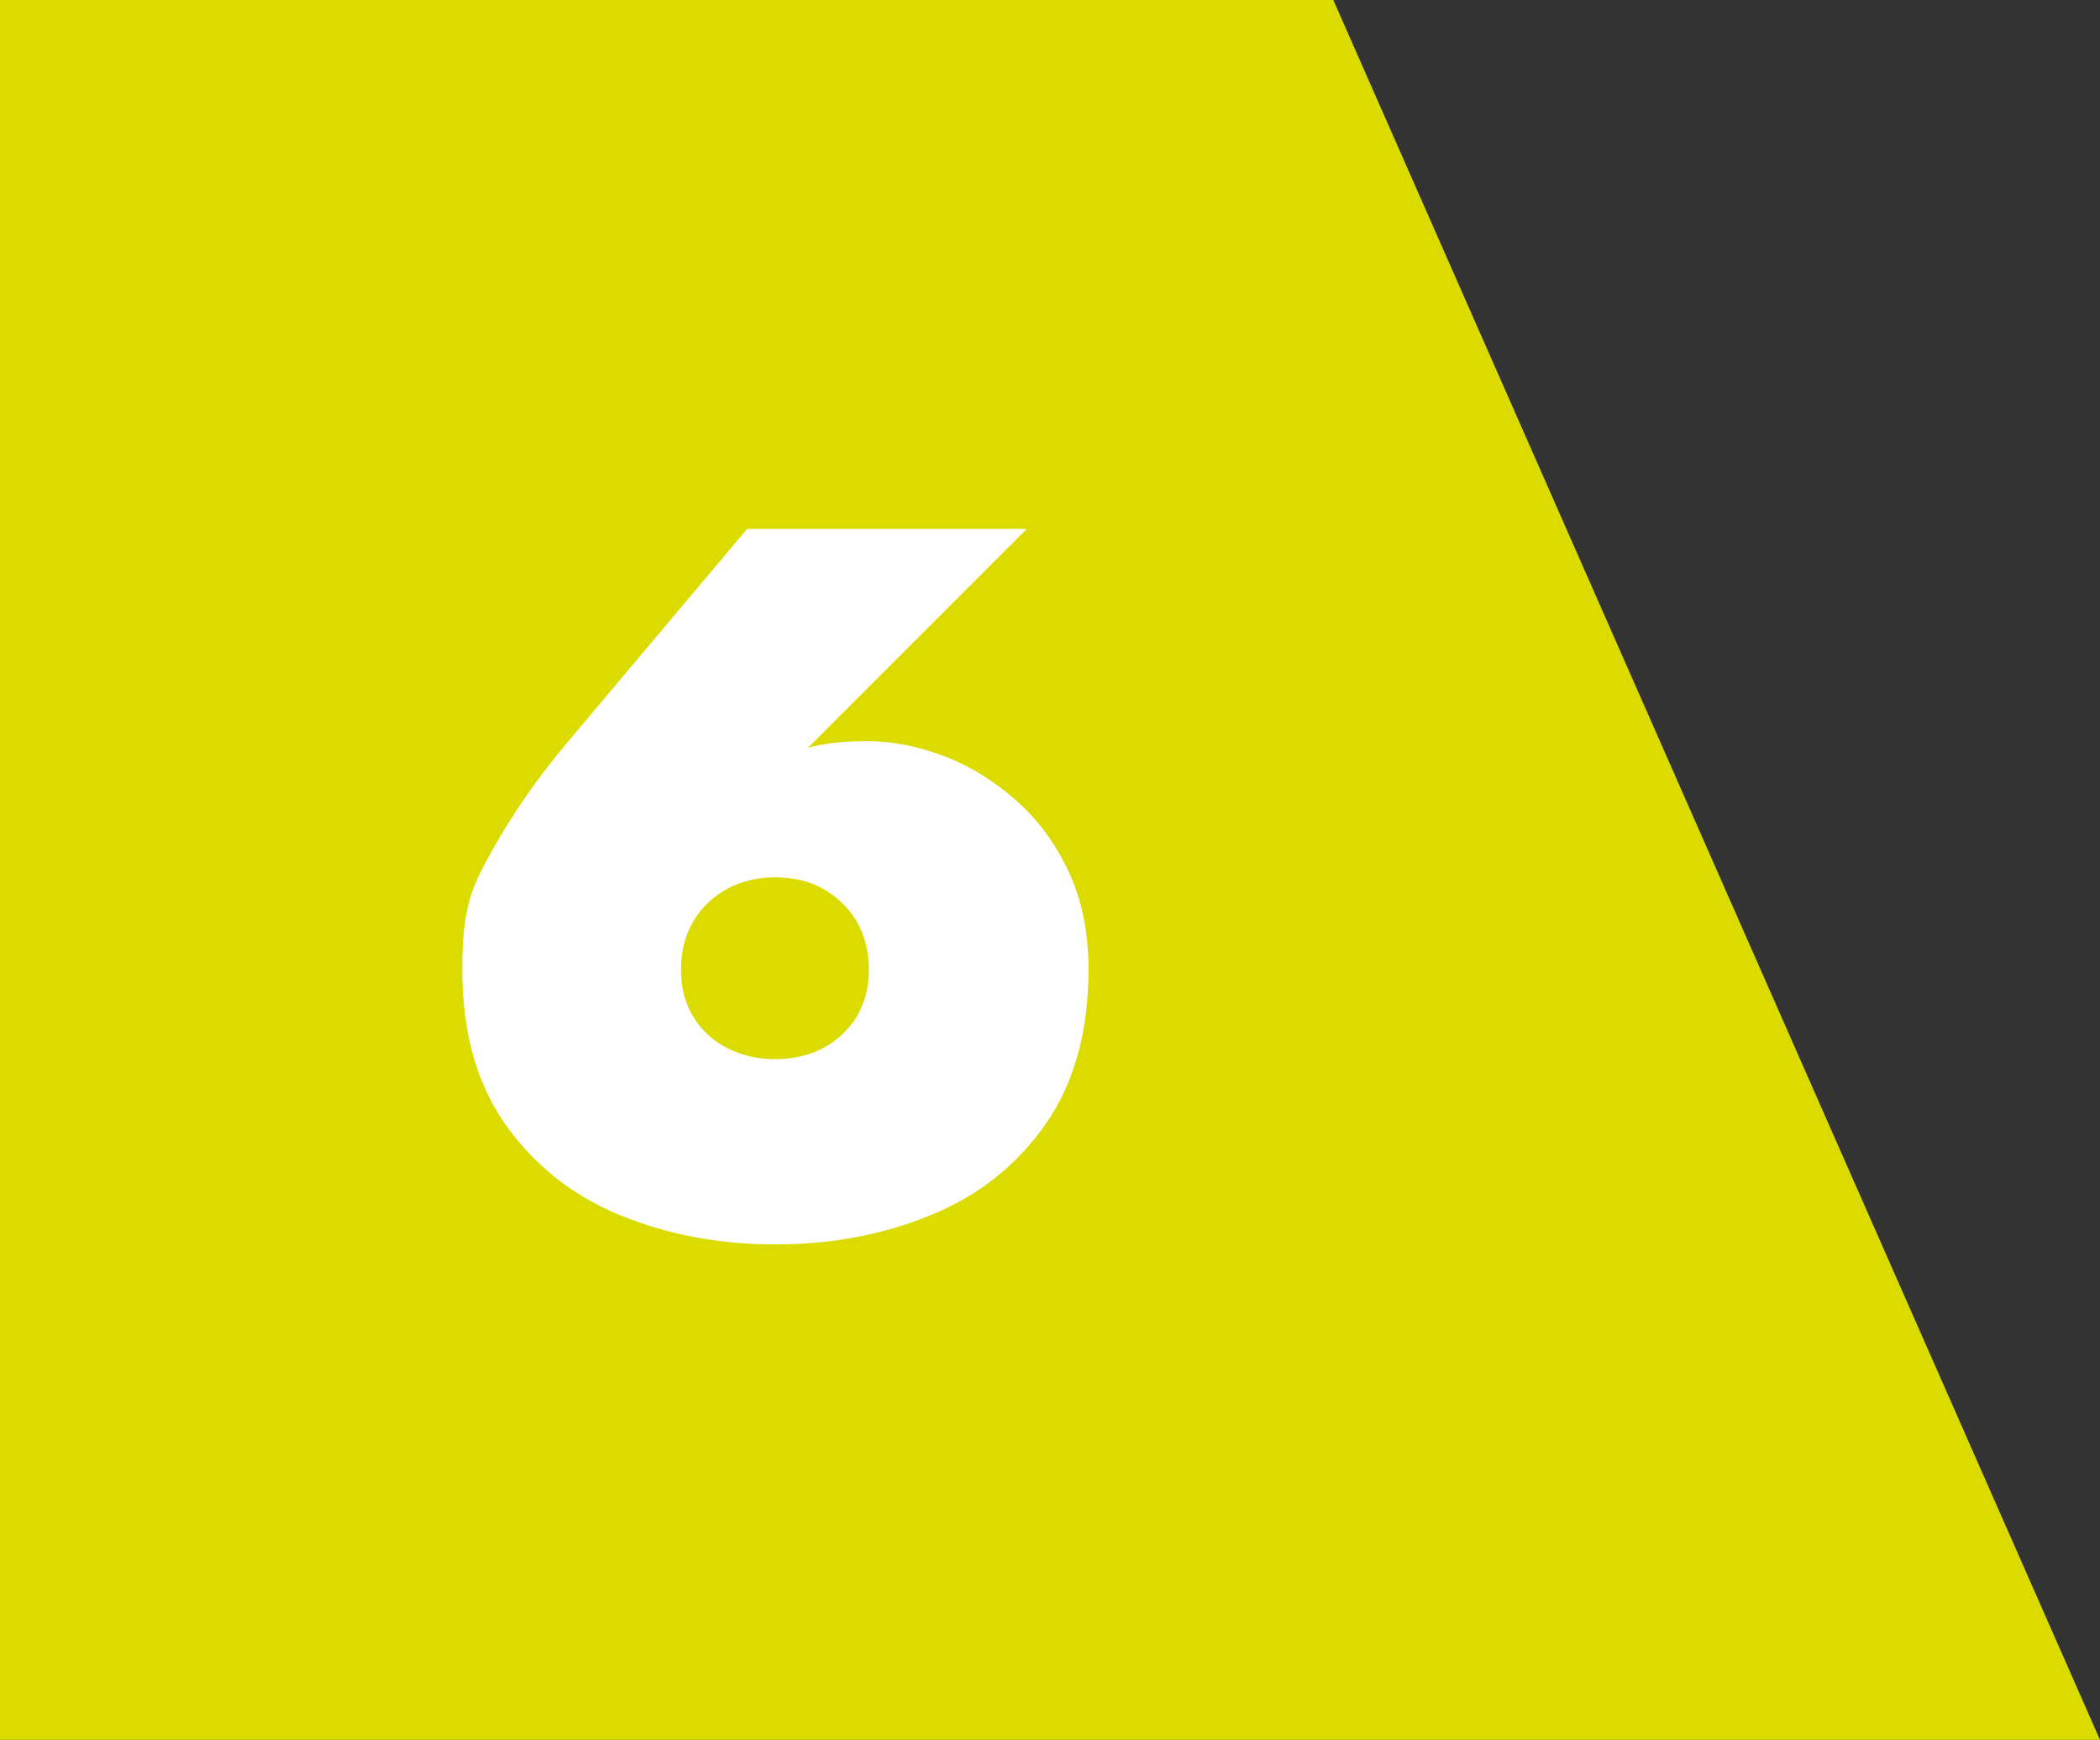
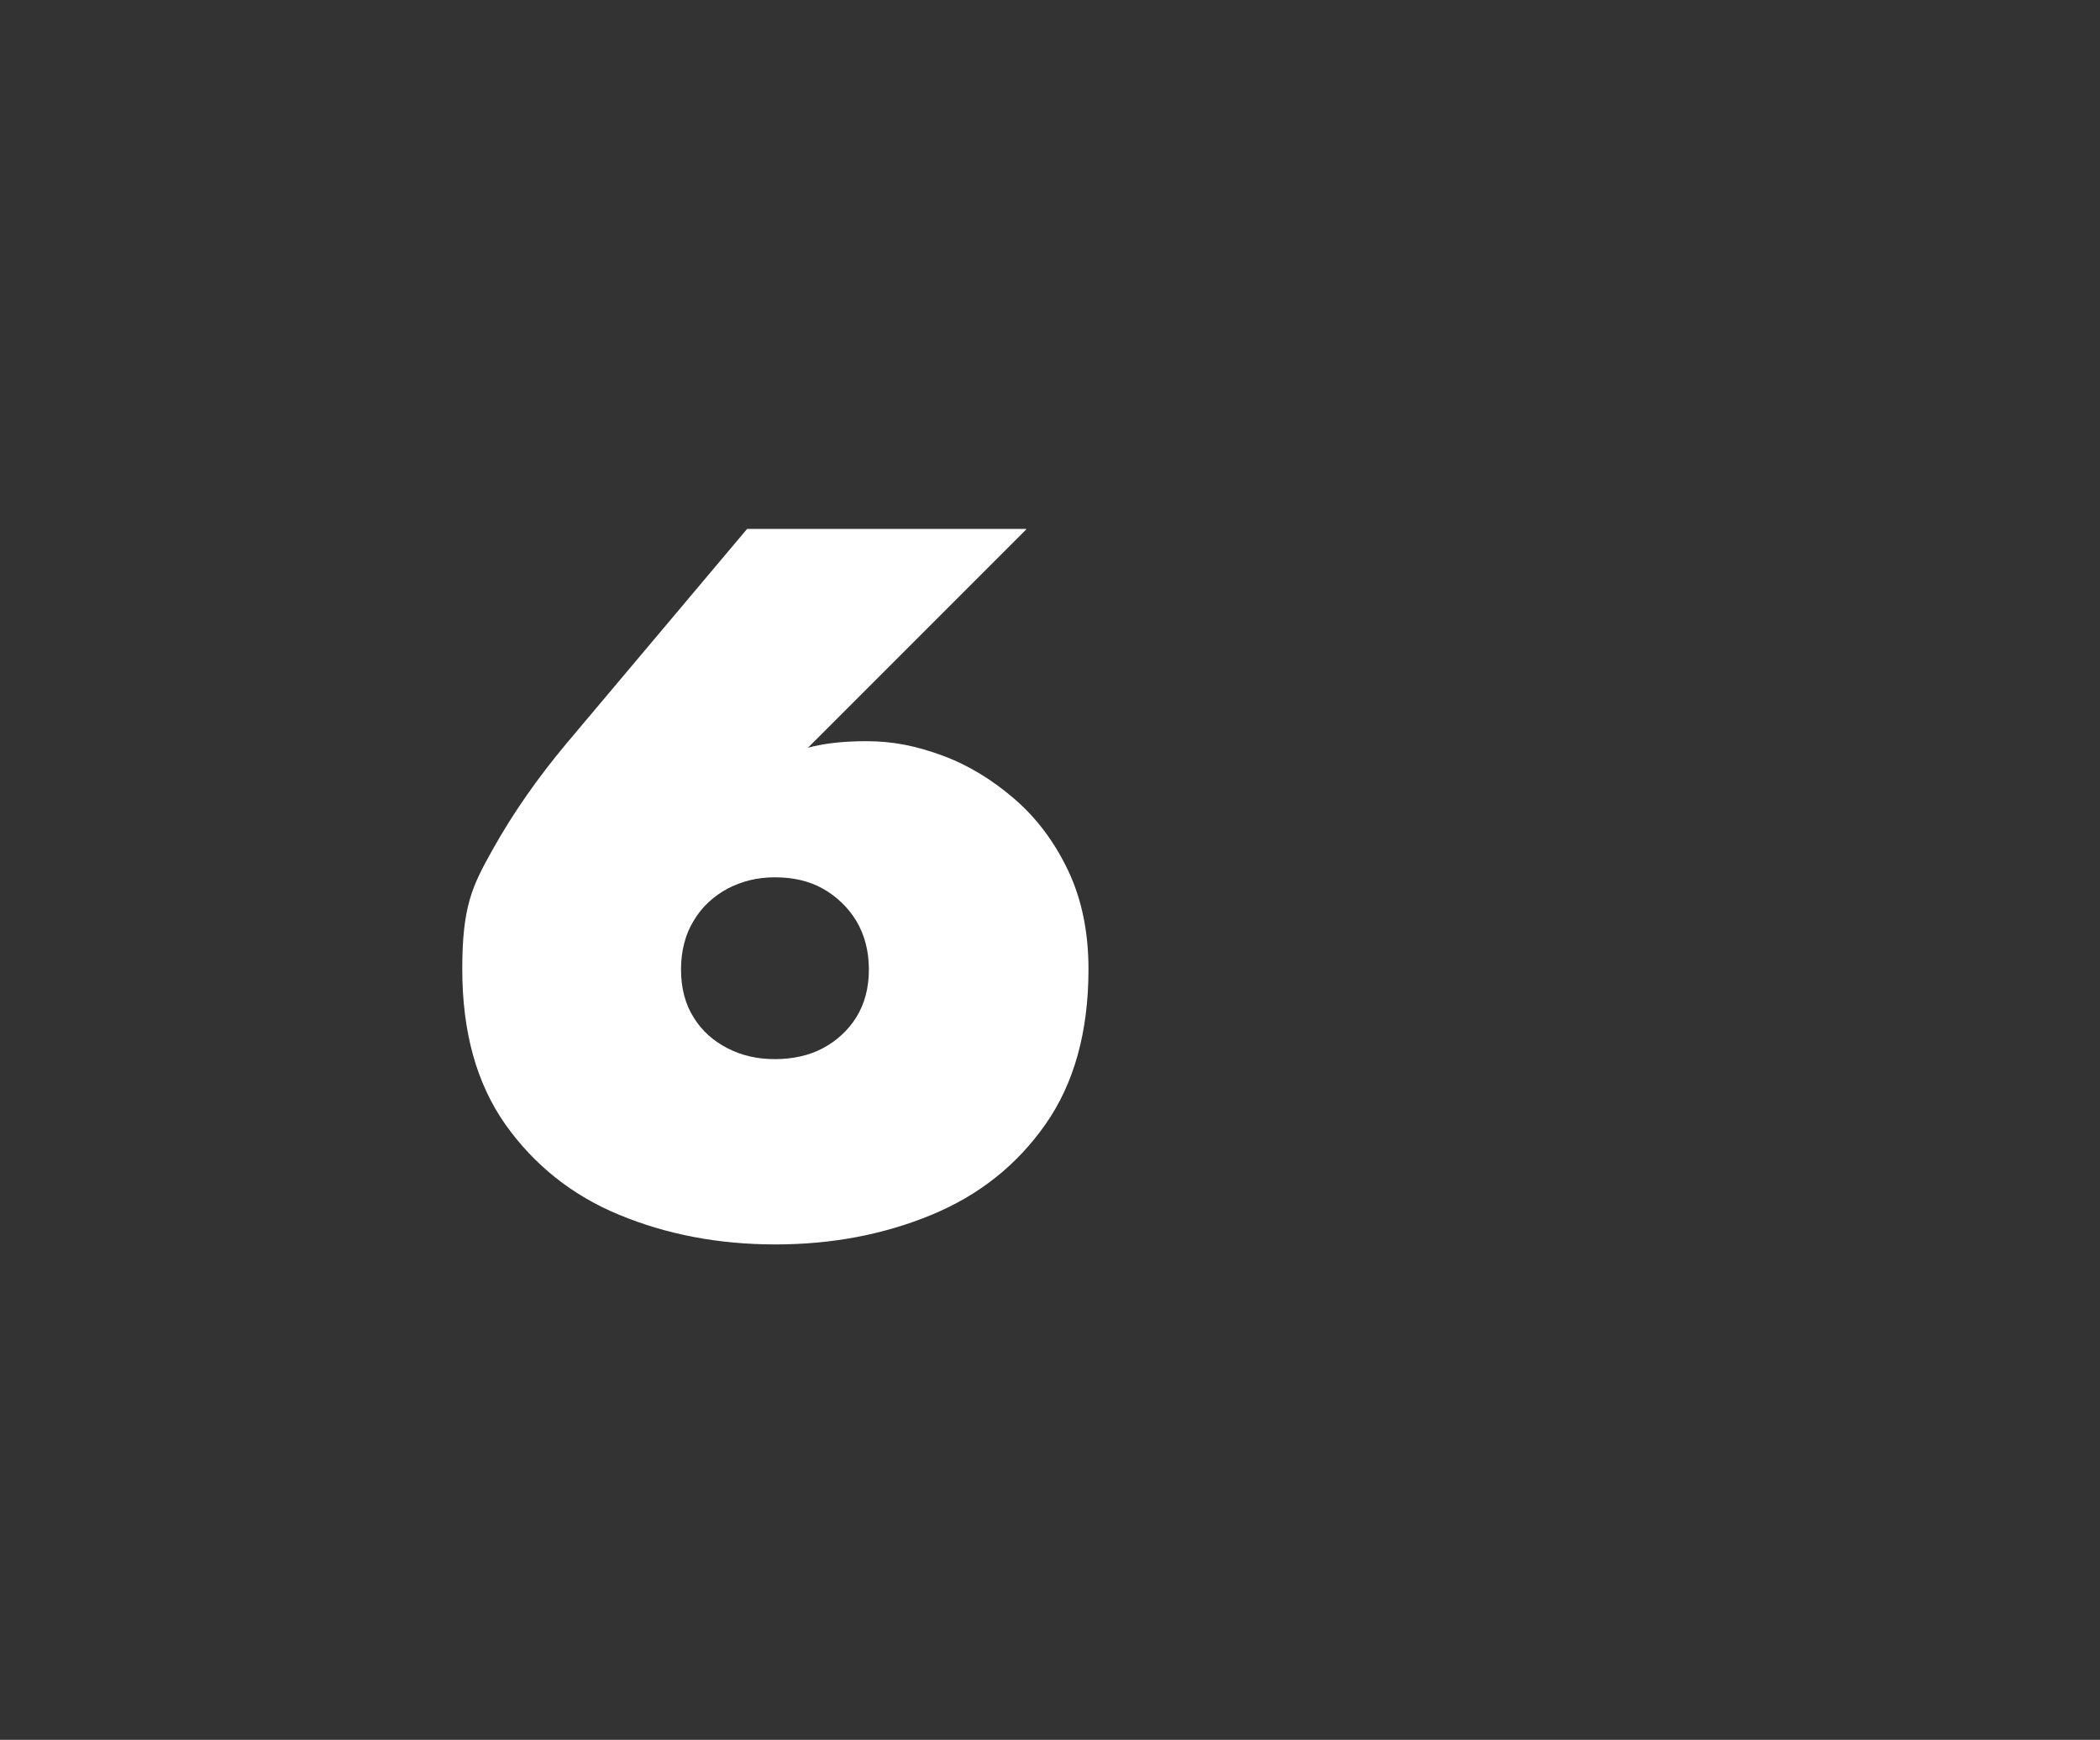
<svg xmlns="http://www.w3.org/2000/svg" id="Ebene_1" viewBox="0 0 482.9 400">
  <rect x="0" y="0" width="482.9" height="400" fill="#333333" stroke="none" />
  <defs>
    <style>      .st0 {        fill: #dbdb00;      }      .st1 {        fill: #fff;      }    </style>
  </defs>
-   <polygon class="st0" points="0 0 0 400 482.9 400 306.6 0 0 0" />
  <path class="st1" d="M236,121.7l-53.1,53.1-12,6.2c5.1-4.4,9.5-7.3,13.3-8.6,3.8-1.3,8.8-2,15-2s11.5,1.1,17.5,3.3c6,2.2,11.5,5.6,16.6,10,5.1,4.4,9.2,9.9,12.3,16.4,3.1,6.5,4.7,14.1,4.7,22.7,0,14.4-3.3,26.3-9.9,35.7-6.6,9.4-15.3,16.3-26.2,20.8-10.9,4.5-22.8,6.8-35.9,6.8s-25-2.3-35.9-6.8c-10.9-4.5-19.6-11.5-26.2-20.8-6.6-9.4-9.9-21.2-9.9-35.7s2.3-19.1,7-27.5c4.7-8.4,10.3-16.4,16.9-24.3l41.6-49.4h64.2ZM159.5,233.9c1.9,3.1,4.5,5.4,7.8,7.1,3.3,1.7,6.9,2.5,10.9,2.5s7.8-.8,11-2.5c3.2-1.7,5.8-4.1,7.7-7.1,1.9-3.1,2.9-6.7,2.9-11s-1-8-2.9-11.2c-1.9-3.1-4.5-5.6-7.7-7.4-3.2-1.8-6.9-2.6-11-2.6s-7.6.9-10.9,2.6c-3.3,1.8-5.9,4.2-7.8,7.4-1.9,3.1-2.9,6.9-2.9,11.2s1,8,2.9,11Z" />
</svg>